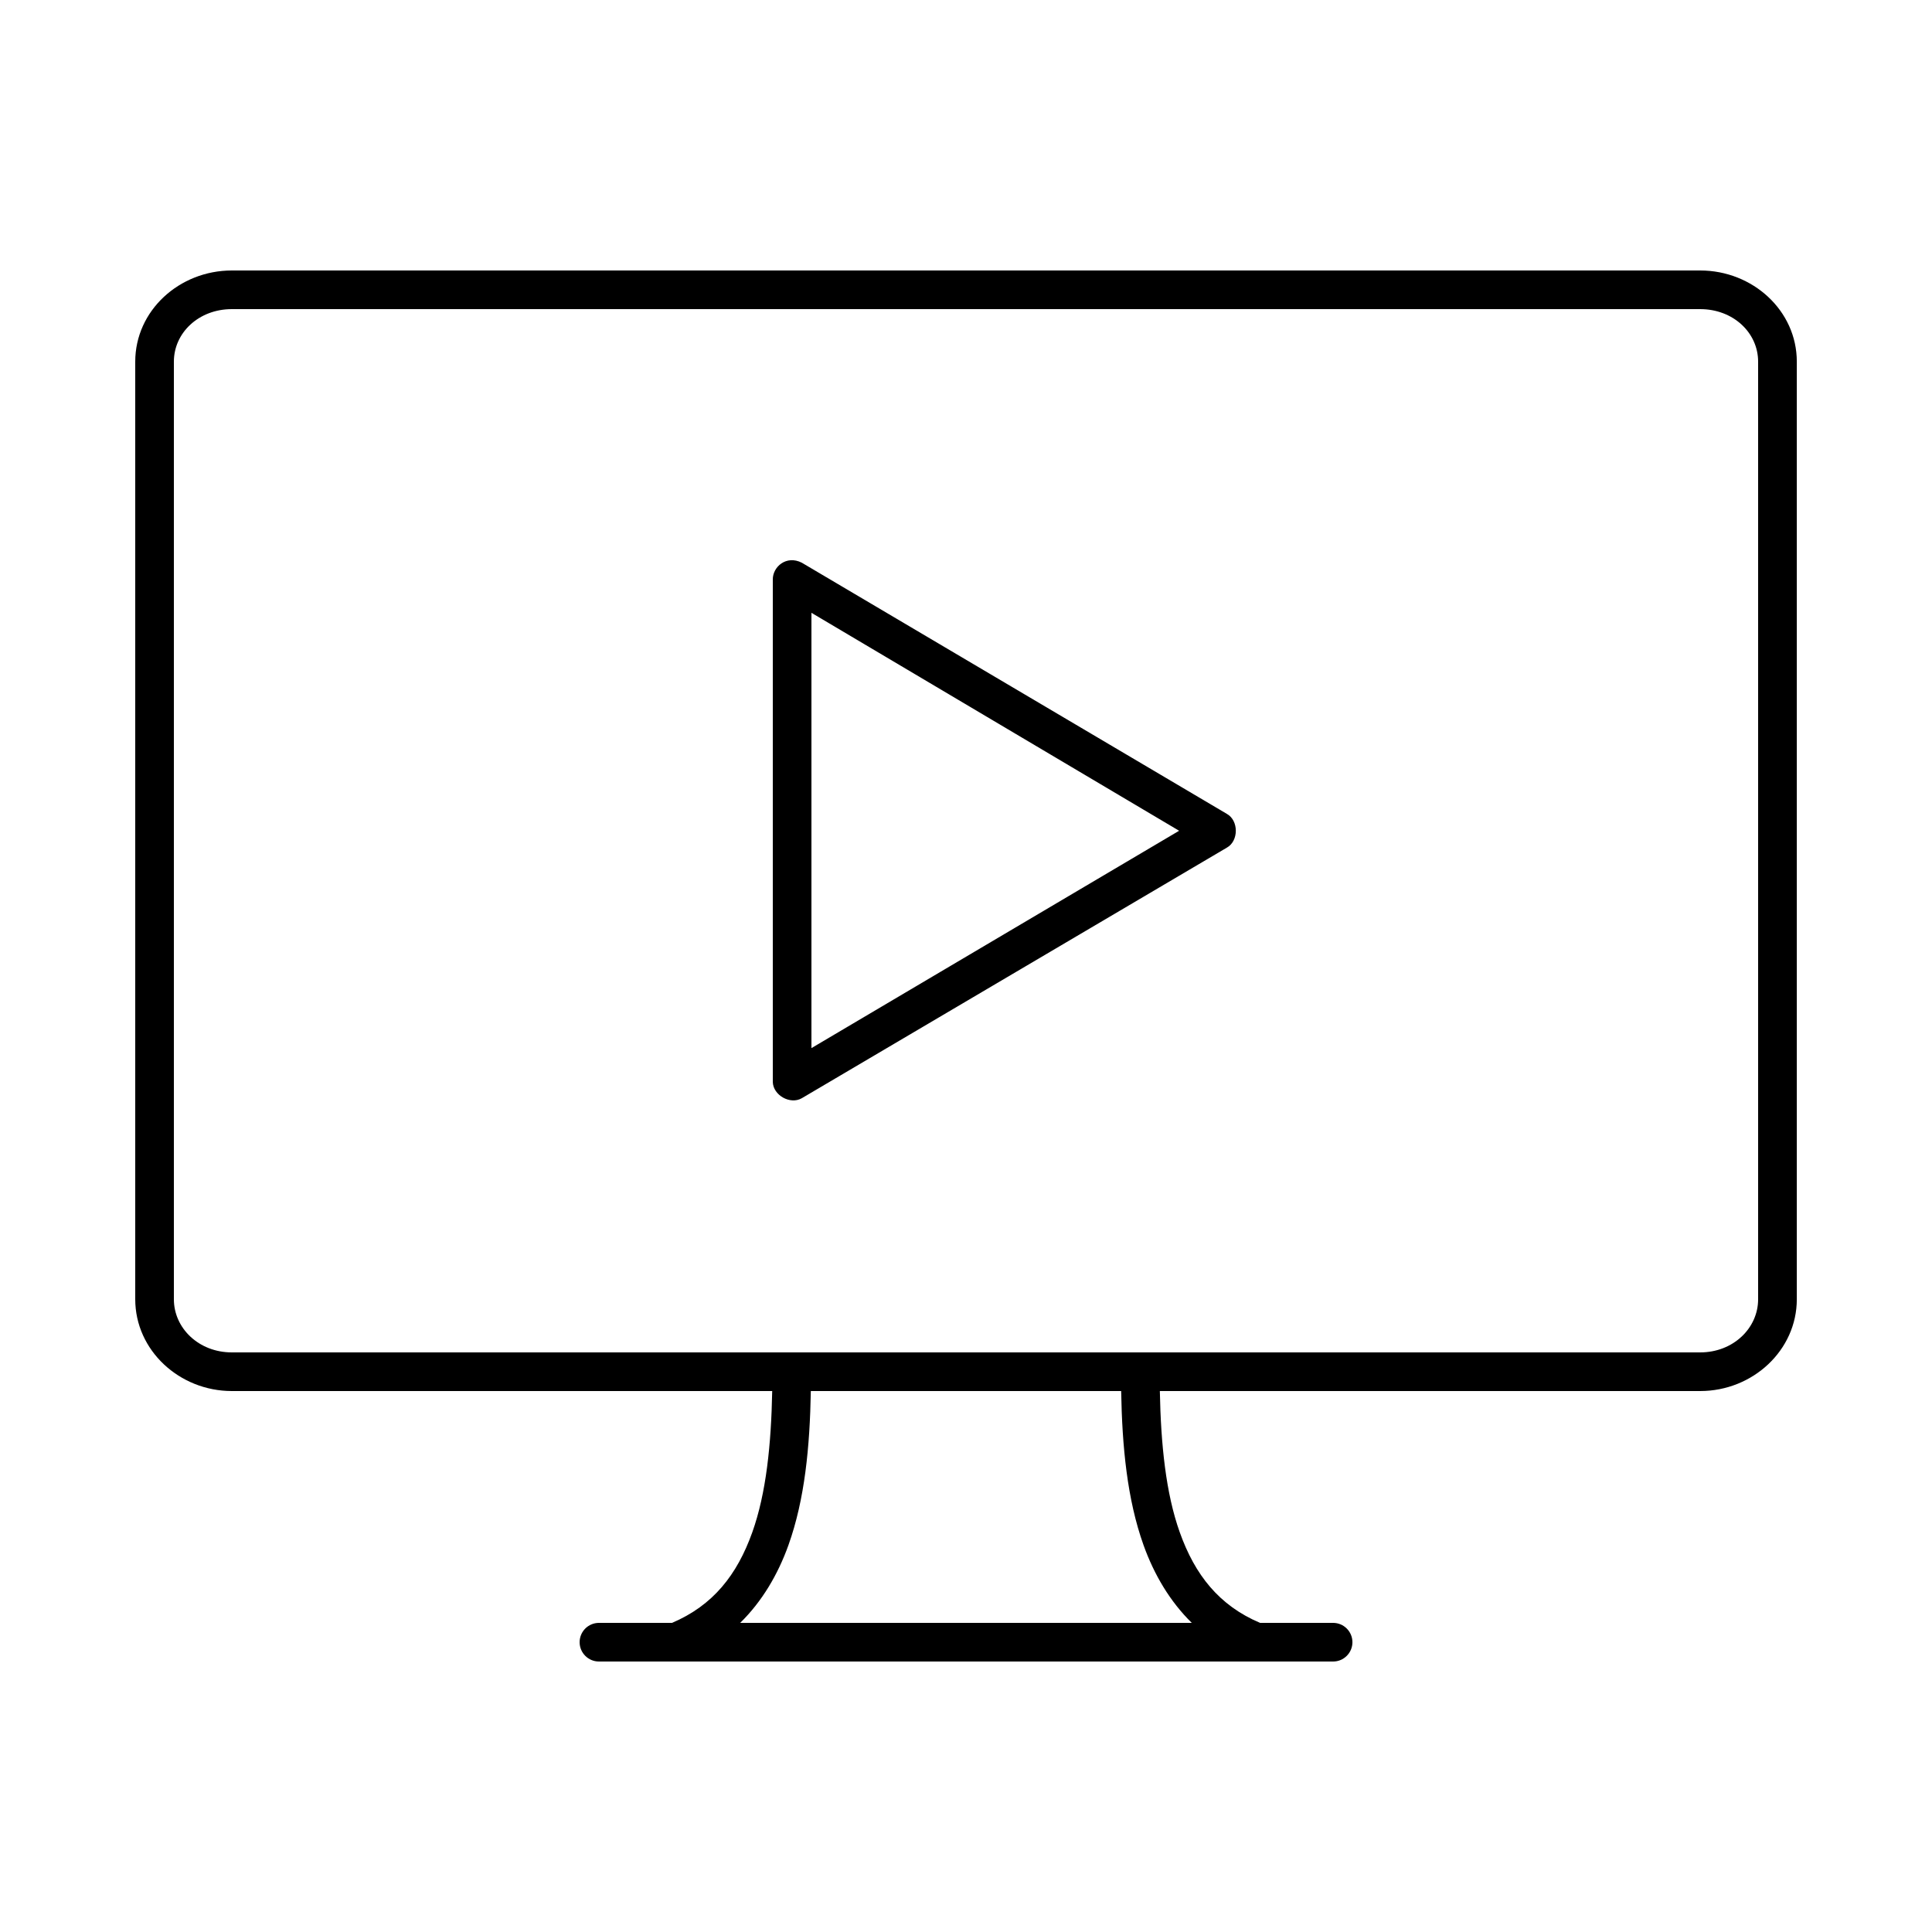
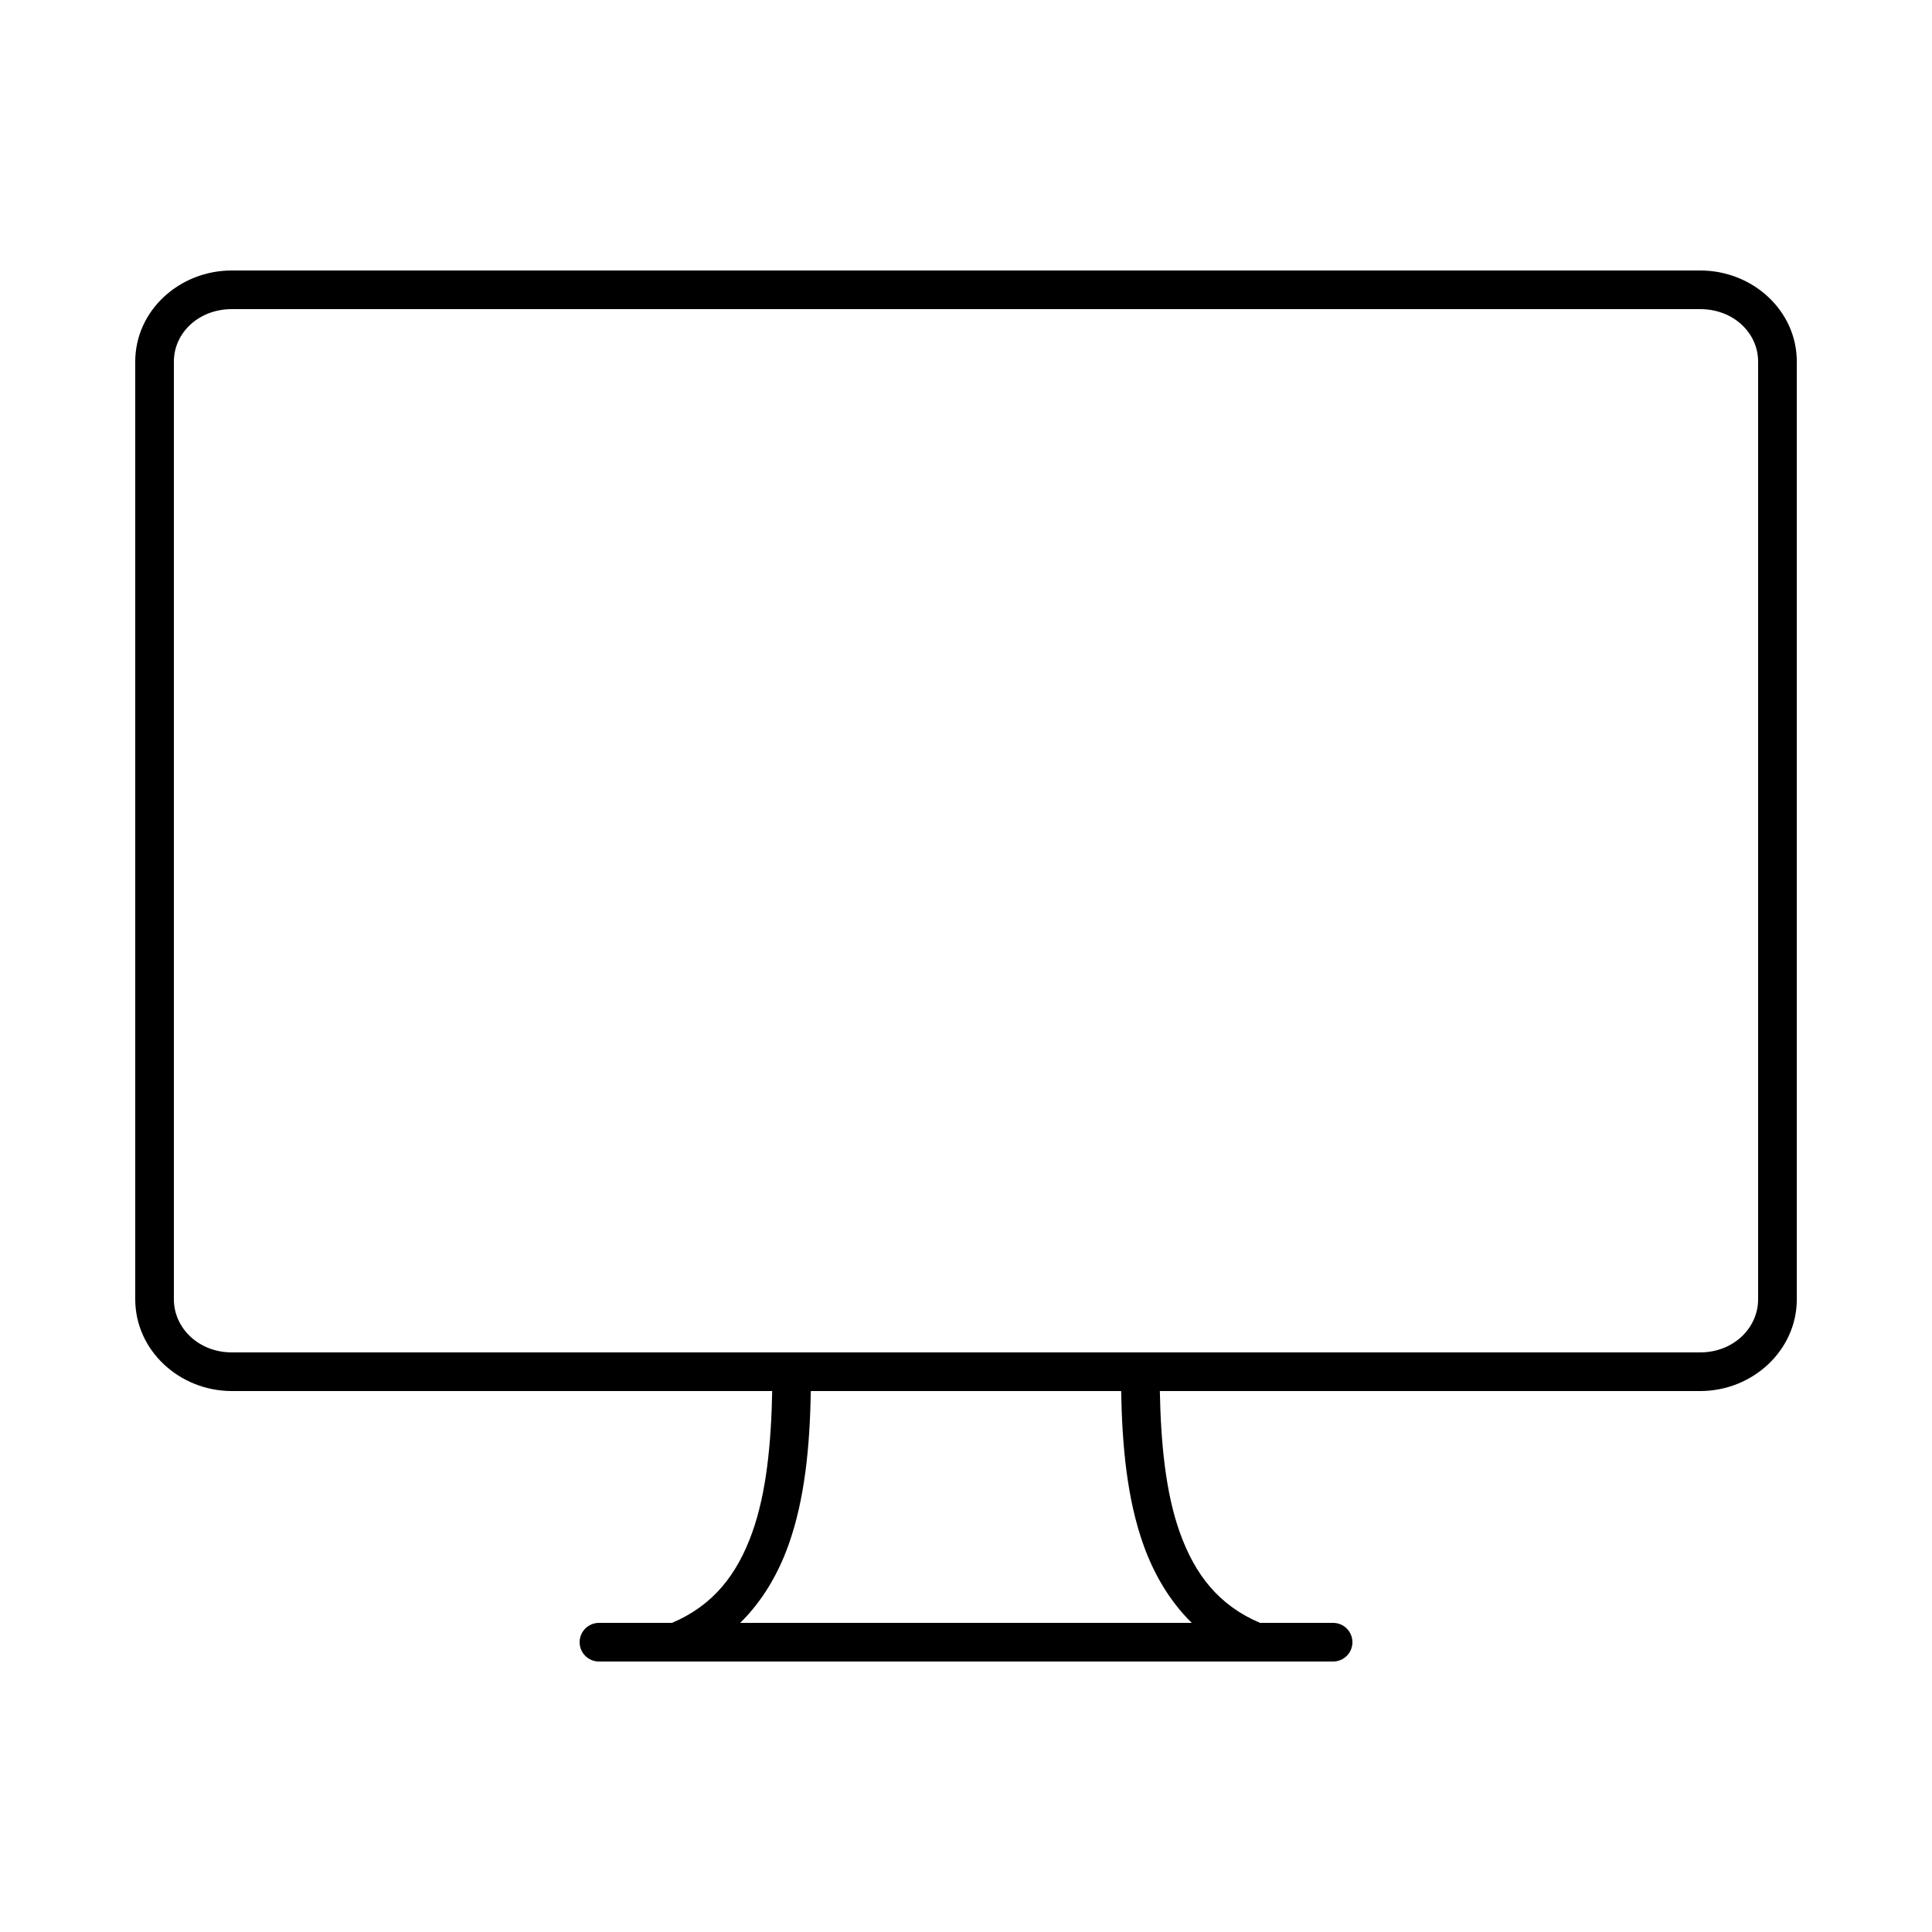
<svg xmlns="http://www.w3.org/2000/svg" version="1.1" x="0px" y="0px" viewBox="0 0 100 100">
  <g transform="translate(0,-952.362)">
    <path d="m 12,966.362 c -2.717,0 -5,2.075 -5,4.719 l 0,48.531 c 0,2.643 2.283,4.75 5,4.75 l 27.969,0 c -0.052,2.758 -0.31,5.295 -1.031,7.312 -0.788,2.207 -2.033,3.786 -4.156,4.688 l -3.781,0 c -0.552,0 -1,0.448 -1,1 0,0.552 0.448,1 1,1 l 38,0 c 0.552,0 1,-0.448 1,-1 0,-0.552 -0.448,-1 -1,-1 l -3.781,0 c -2.123,-0.901 -3.368,-2.481 -4.156,-4.688 -0.721,-2.018 -0.979,-4.554 -1.031,-7.312 l 27.969,0 c 2.717,0 5,-2.107 5,-4.75 l 0,-48.531 c 0,-2.643 -2.283,-4.719 -5,-4.719 l -76,0 z m 0,2 76,0 c 1.715,0 3,1.225 3,2.719 l 0,48.531 c 0,1.493 -1.285,2.75 -3,2.75 l -76,0 c -1.715,0 -3,-1.257 -3,-2.75 l 0,-48.531 c 0,-1.493 1.285,-2.719 3,-2.719 z m 29.969,56 16.062,0 c 0.05,2.881 0.312,5.607 1.156,7.969 0.548,1.533 1.371,2.924 2.5,4.031 l -23.375,0 c 1.129,-1.107 1.952,-2.498 2.5,-4.031 0.844,-2.362 1.106,-5.087 1.156,-7.969 z" style="text-indent:0;text-transform:none;direction:ltr;block-progression:tb;baseline-shift:baseline;color:#000000;enable-background:accumulate;" fill="#000000" fill-opacity="1" stroke="none" marker="none" visibility="visible" display="inline" overflow="visible" />
-     <path d="m 40,982.362 0,26 c 0.015,0.691 0.902,1.189 1.5,0.844 l 22,-12.969 c 0.621,-0.344 0.621,-1.406 0,-1.75 l -22,-13 c -0.796,-0.403 -1.508,0.208 -1.5,0.875 z m 2,1.719 19.031,11.281 L 42,1006.612 z" style="text-indent:0;text-transform:none;direction:ltr;block-progression:tb;baseline-shift:baseline;color:#000000;enable-background:accumulate;" fill="#000000" fill-opacity="1" stroke="none" marker="none" visibility="visible" display="inline" overflow="visible" />
  </g>
</svg>